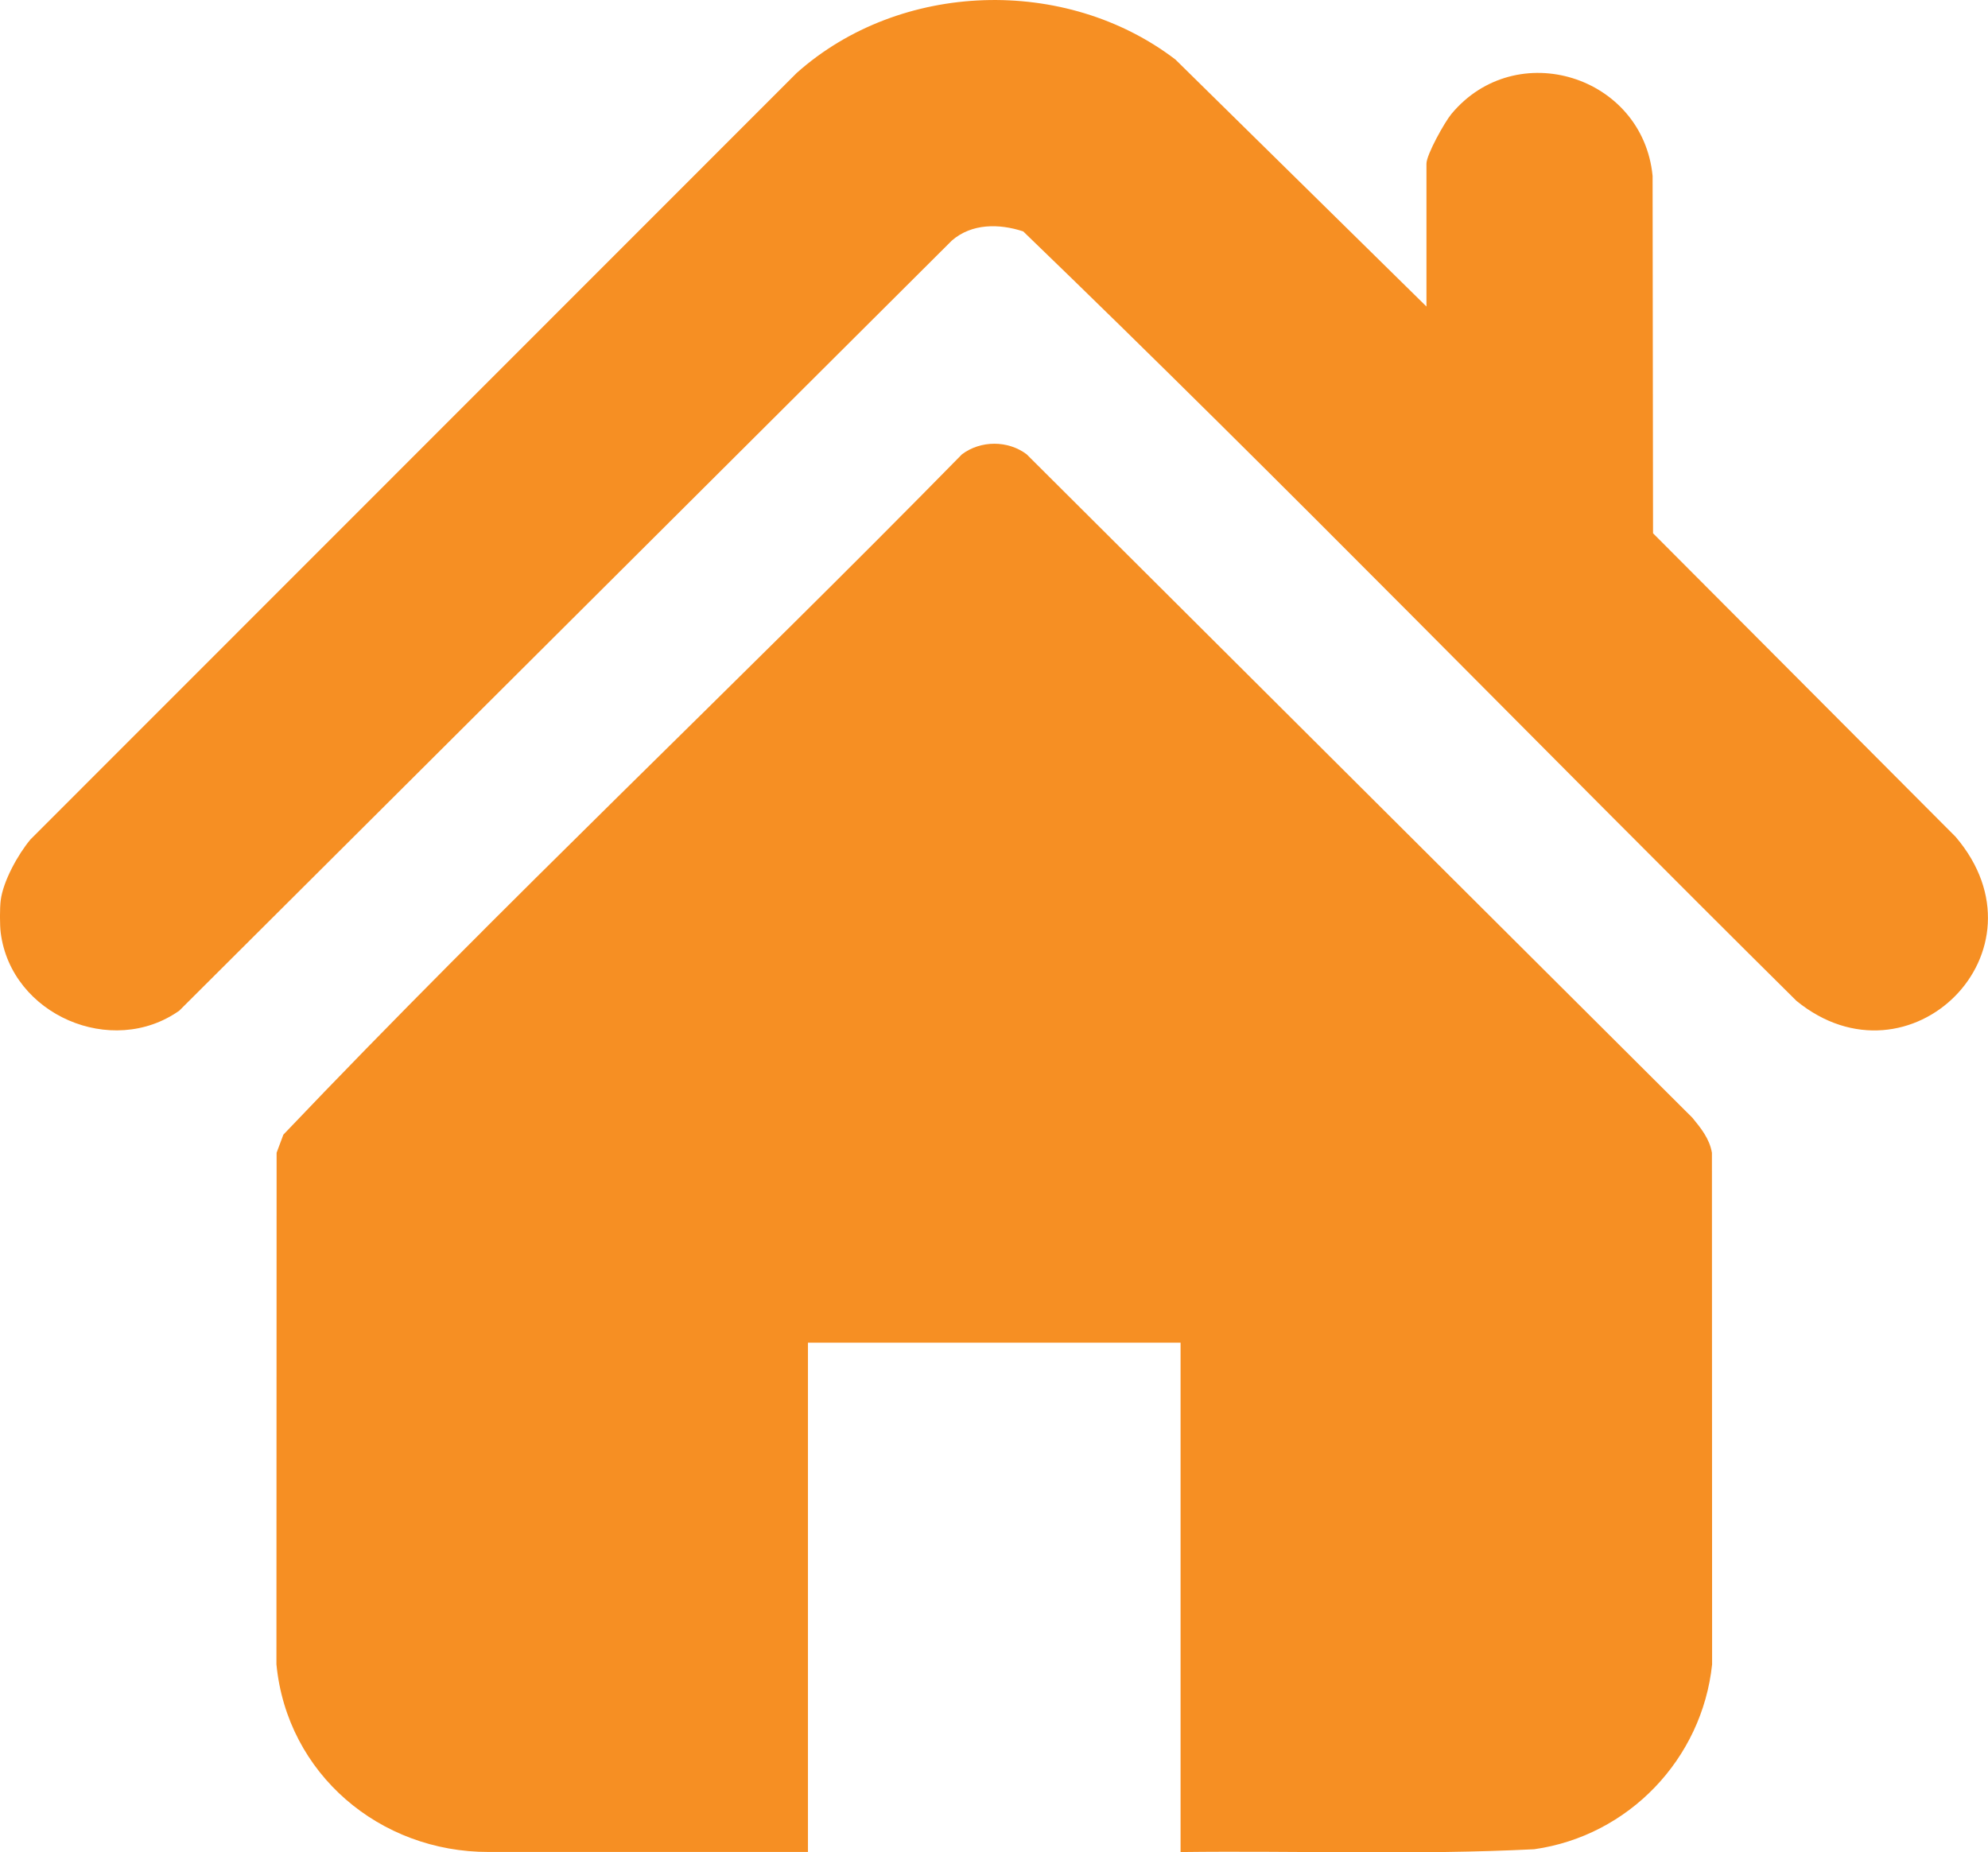
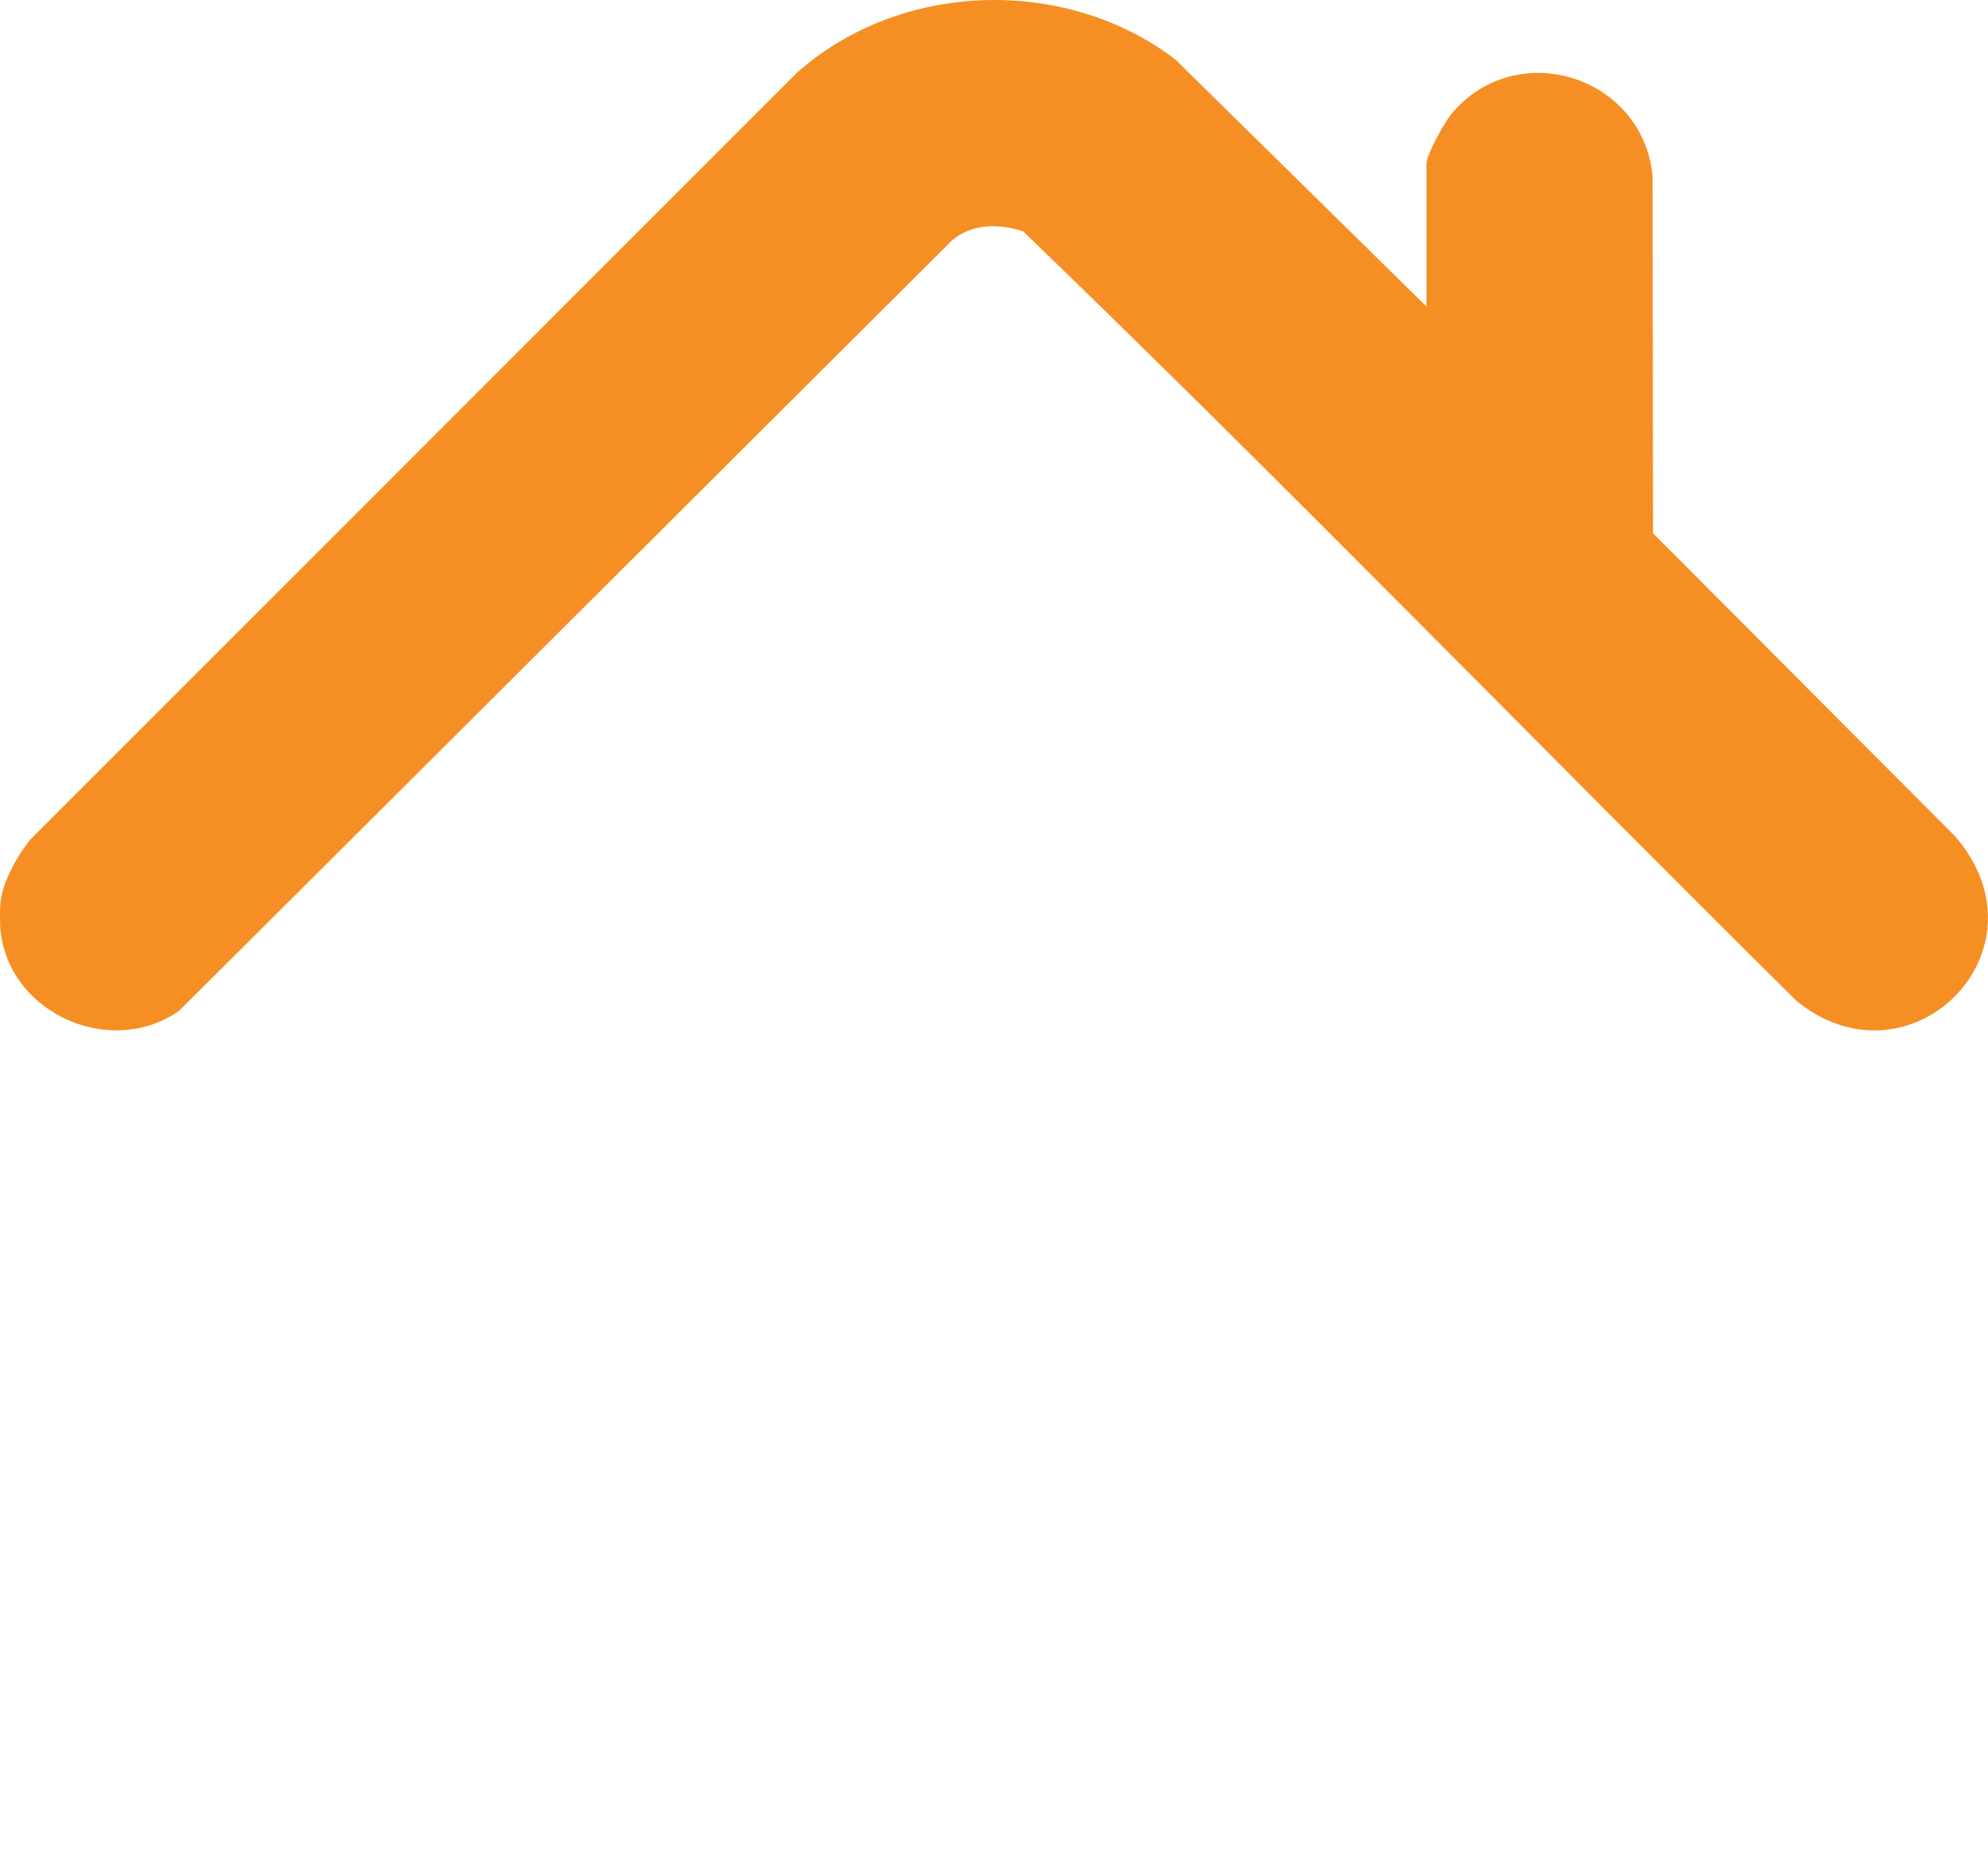
<svg xmlns="http://www.w3.org/2000/svg" id="Layer_1" data-name="Layer 1" viewBox="0 0 226.54 211.08">
  <defs>
    <style>
      .cls-1 {
        fill: #f68f23;
      }
    </style>
  </defs>
  <path class="cls-1" d="M.08,102.6c.28-2.2,1.97-5.24,3.39-6.94L90.79,8.31c11.78-10.5,30.63-11.09,43.15-1.53l28.61,28.15v-16.28c0-1.03,2.07-4.73,2.84-5.66,7.39-8.88,21.82-4.35,22.93,7.06l.05,40.72,34.48,34.59c11.12,13.03-5.27,29.17-18.13,18.7-29.43-29.15-58.33-58.96-88.12-87.69-2.73-.9-5.86-.93-8.13,1.04L20.43,115.17c-7.68,5.42-19.16.48-20.35-8.89-.11-.84-.11-2.84,0-3.68Z" />
-   <path class="cls-1" d="M134.53,211.04v-58.04h-42.46v58.04h-36.38c-12.42.03-22.98-8.9-24.19-21.38l.02-58.3.77-2.06c25.14-26.41,51.78-51.47,77.33-77.53,2.13-1.6,5.24-1.61,7.37,0l75.86,75.6c.98,1.19,1.97,2.42,2.23,4l.02,58.3c-1.14,10.79-9.52,19.54-20.27,21.06-13.4.68-26.88.15-40.3.32Z" />
</svg>